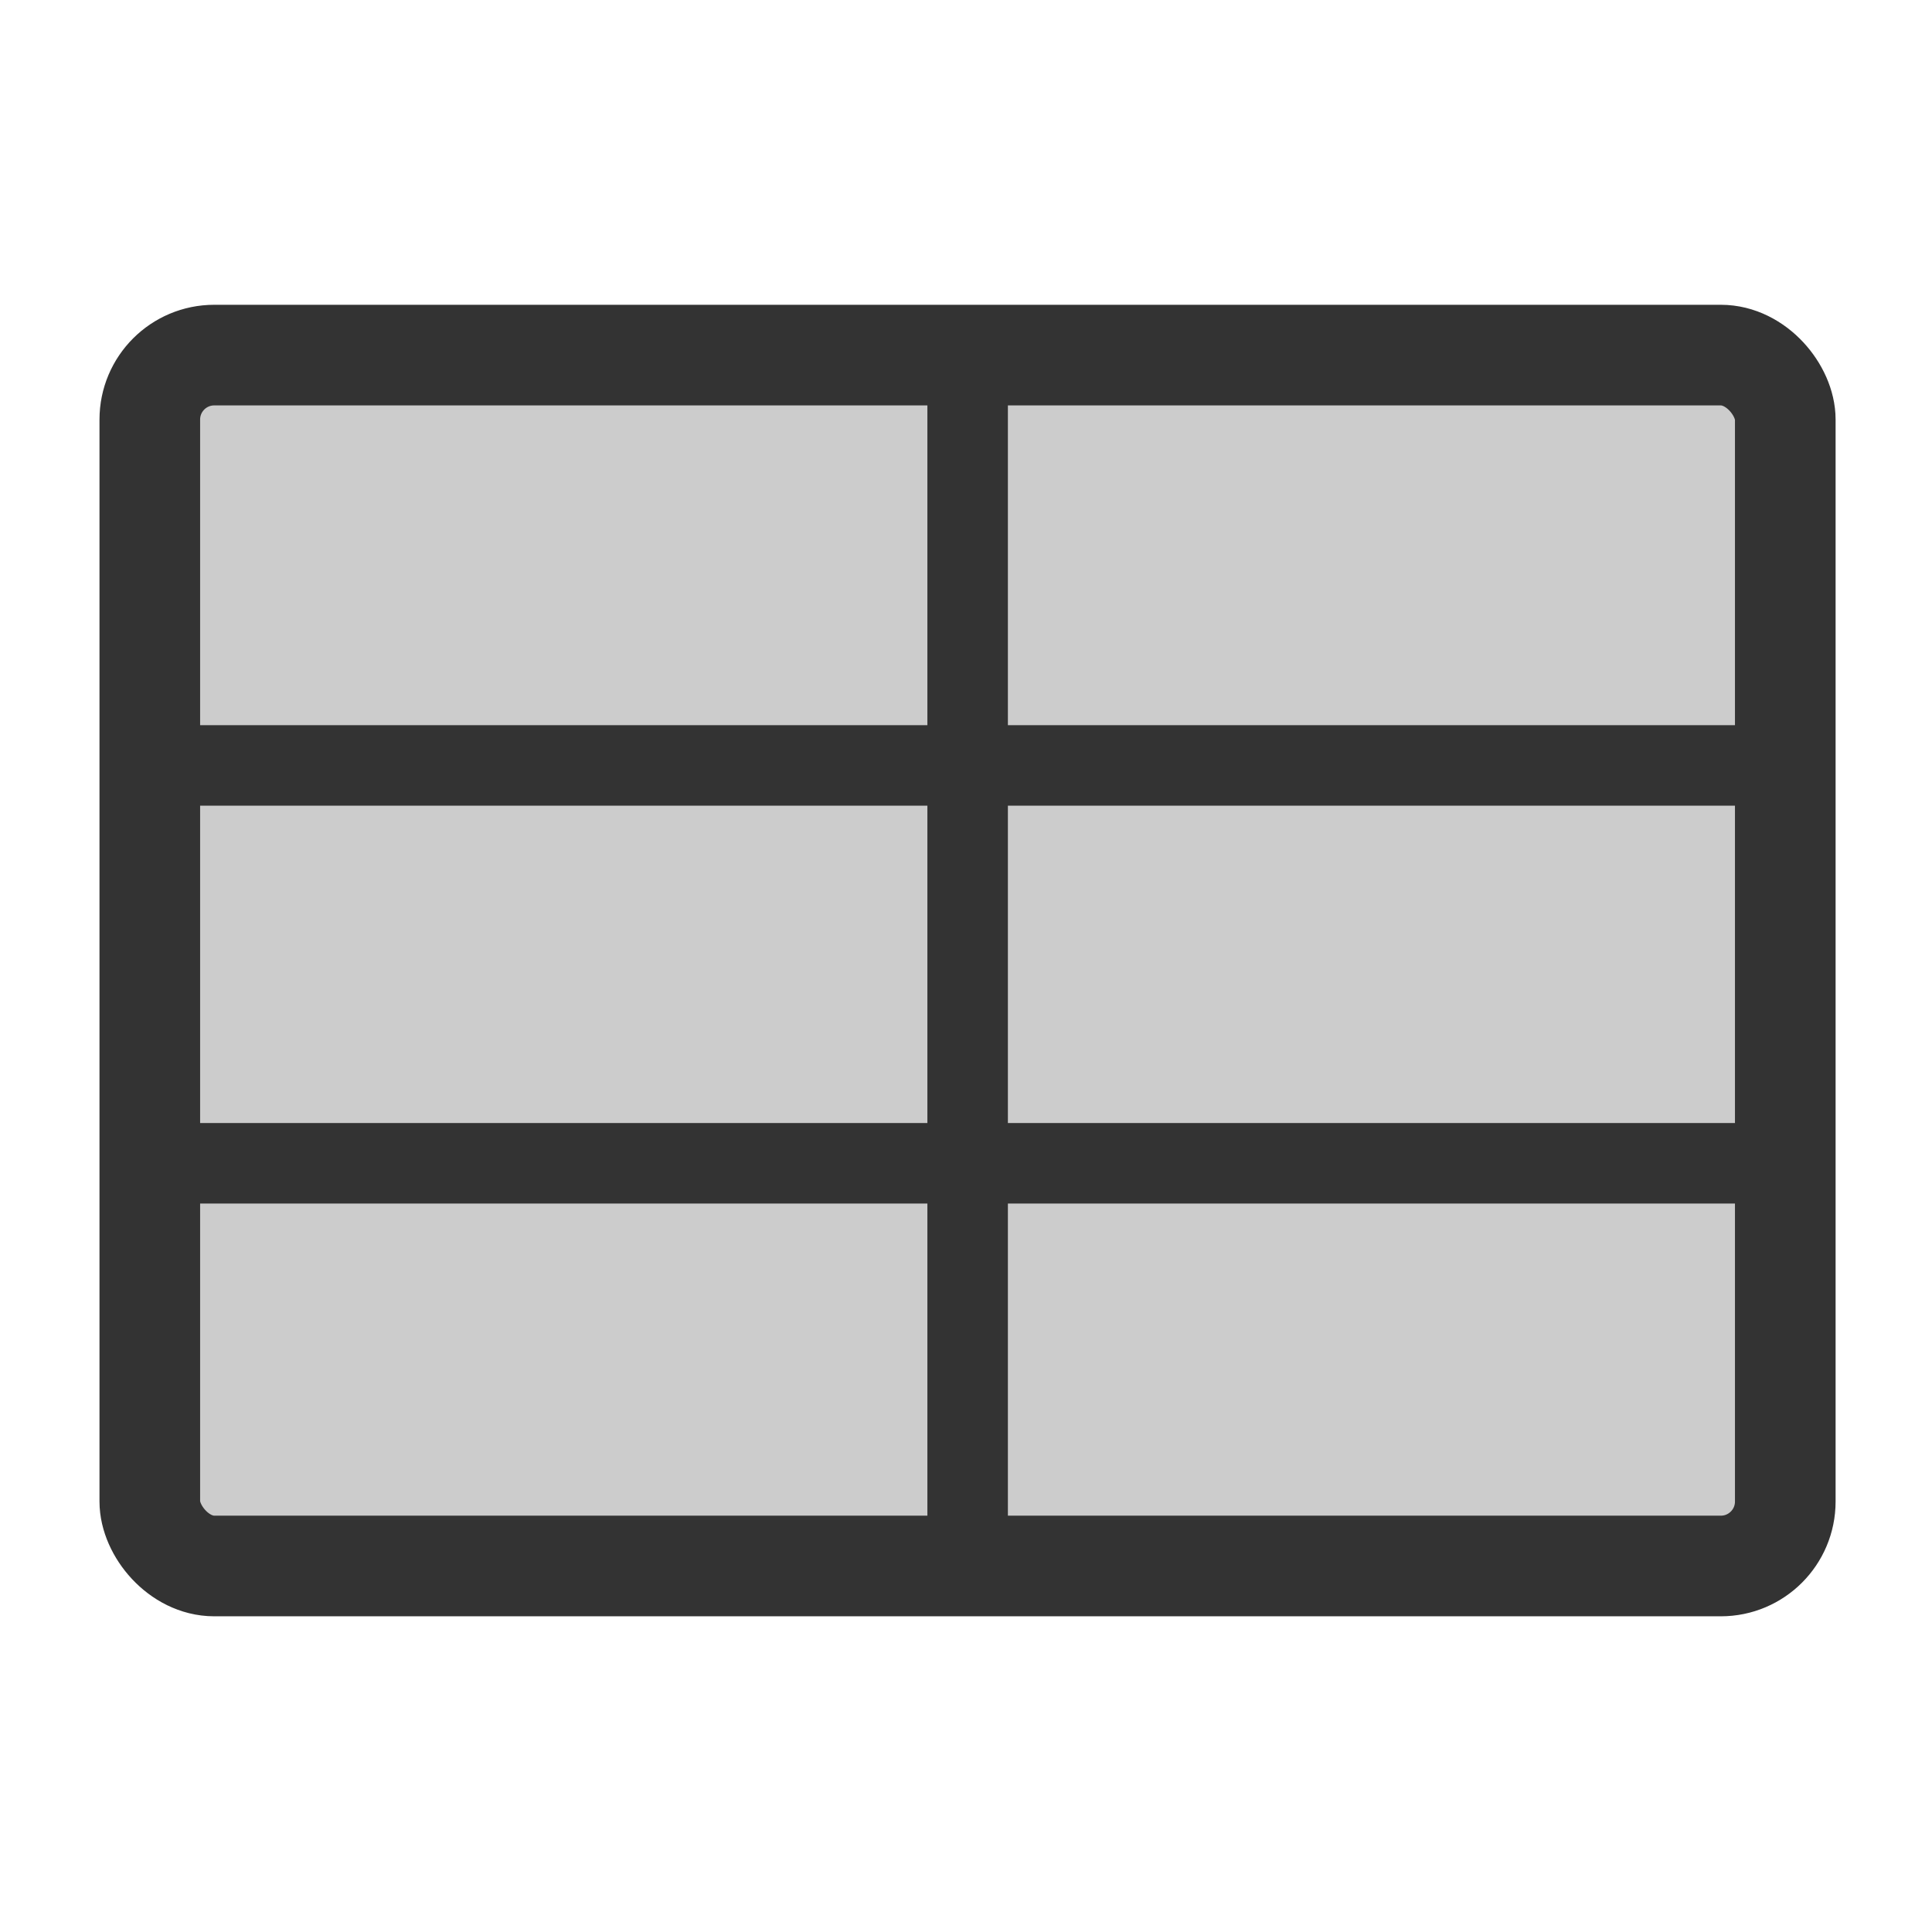
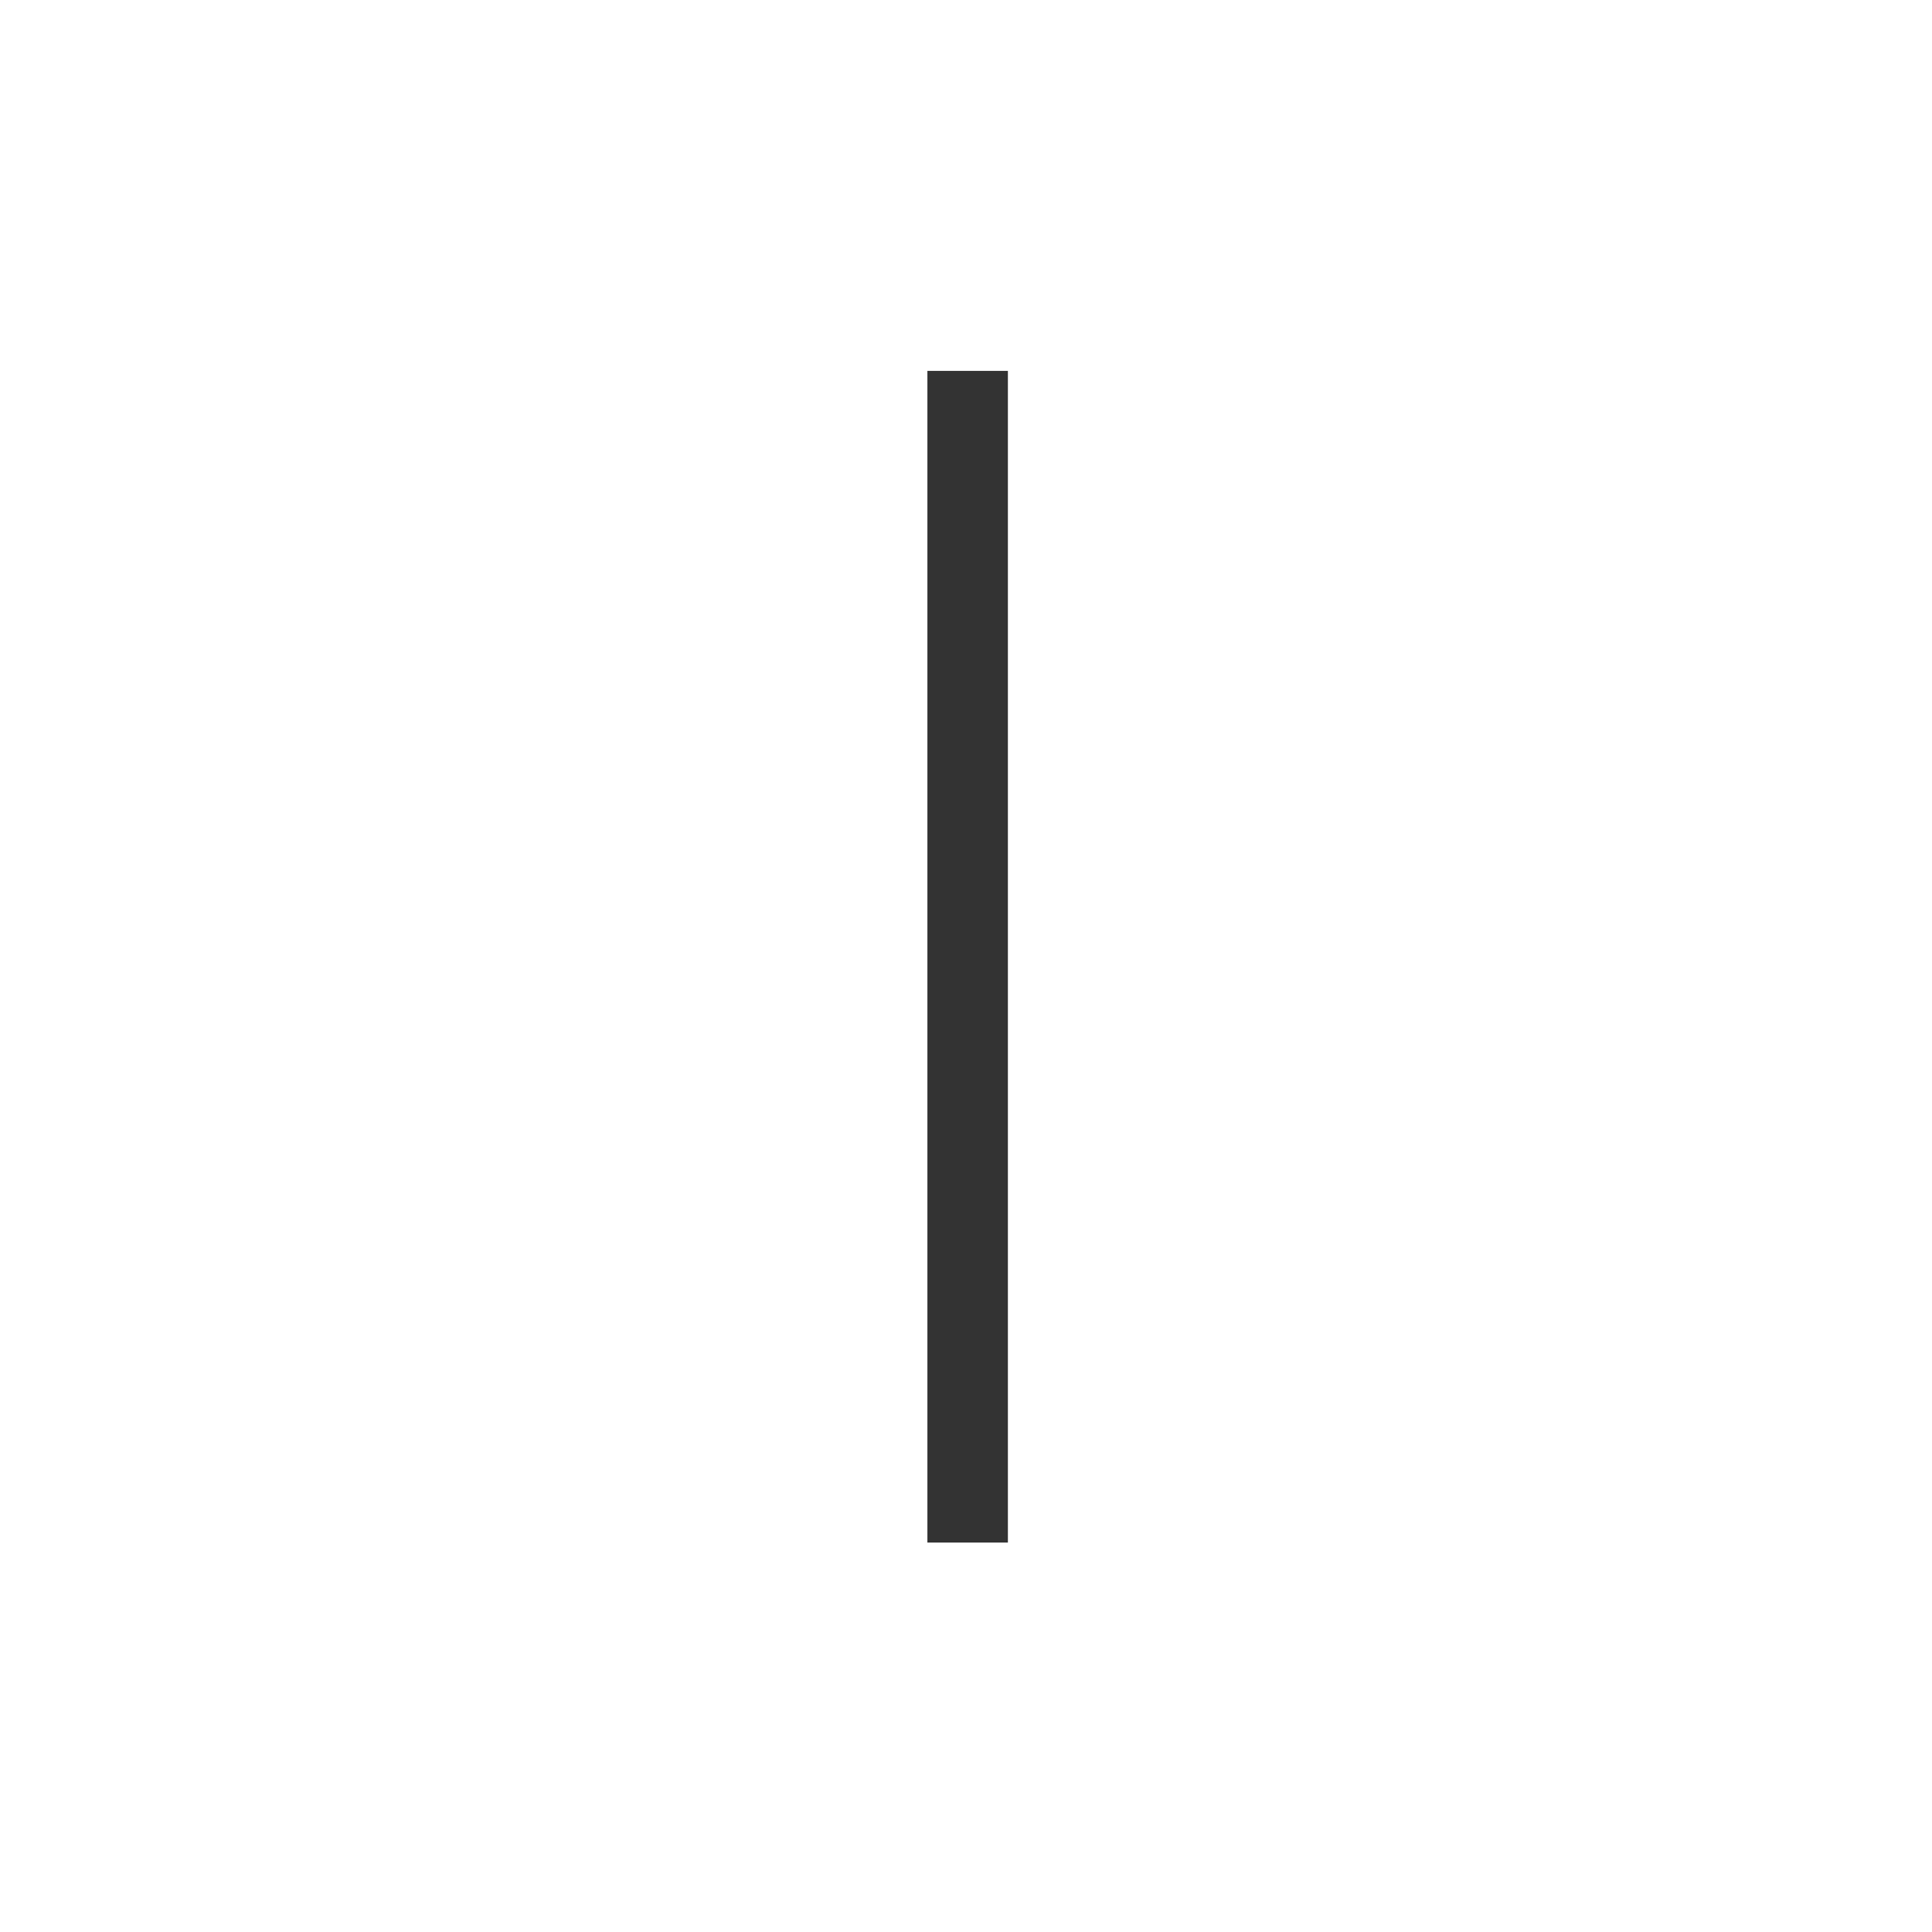
<svg xmlns="http://www.w3.org/2000/svg" xmlns:ns1="http://sodipodi.sourceforge.net/DTD/sodipodi-0.dtd" xmlns:ns2="http://www.inkscape.org/namespaces/inkscape" id="svg1" ns1:docname="inserttable.svg" viewBox="0 0 60 60" ns1:version="0.32" version="1.0" y="0" x="0" ns2:version="0.38.1" ns1:docbase="/home/danny/flat/scalable/actions">
  <ns1:namedview id="base" bordercolor="#666666" ns2:pageshadow="2" ns2:window-width="1016" pagecolor="#ffffff" ns2:zoom="6.9465337" ns2:window-x="0" borderopacity="1.0" ns2:cx="32.470847" ns2:cy="17.130398" ns2:window-y="0" ns2:window-height="685" ns2:pageopacity="0.0" />
-   <rect id="rect863" style="stroke-linejoin:round;fill-rule:evenodd;stroke:#333333;stroke-width:2.303;fill:#cccccc" rx="1.475" transform="matrix(1.357 0 0 1.357 -10.732 -10.566)" height="27.712" width="37.429" ns1:stroke-cmyk="(0.0000000 0.0000000 0.0000000 0.80000001)" y="15.913" x="11.337" />
-   <path id="path865" style="stroke:#333333;stroke-width:2.5;fill:none" d="m5.142 36.127h50.306" ns1:stroke-cmyk="(0.0000000 0.0000000 0.0000000 0.80000001)" />
-   <path id="path867" style="stroke:#333333;stroke-width:2.5;fill:none" d="m5.142 23.771h50.306" ns1:stroke-cmyk="(0.0000000 0.0000000 0.0000000 0.80000001)" />
  <path id="path869" style="stroke:#333333;stroke-width:2.5;fill:none" d="m30.051 11.518v36.387" ns1:stroke-cmyk="(0.0000000 0.0000000 0.0000000 0.80000001)" />
</svg>